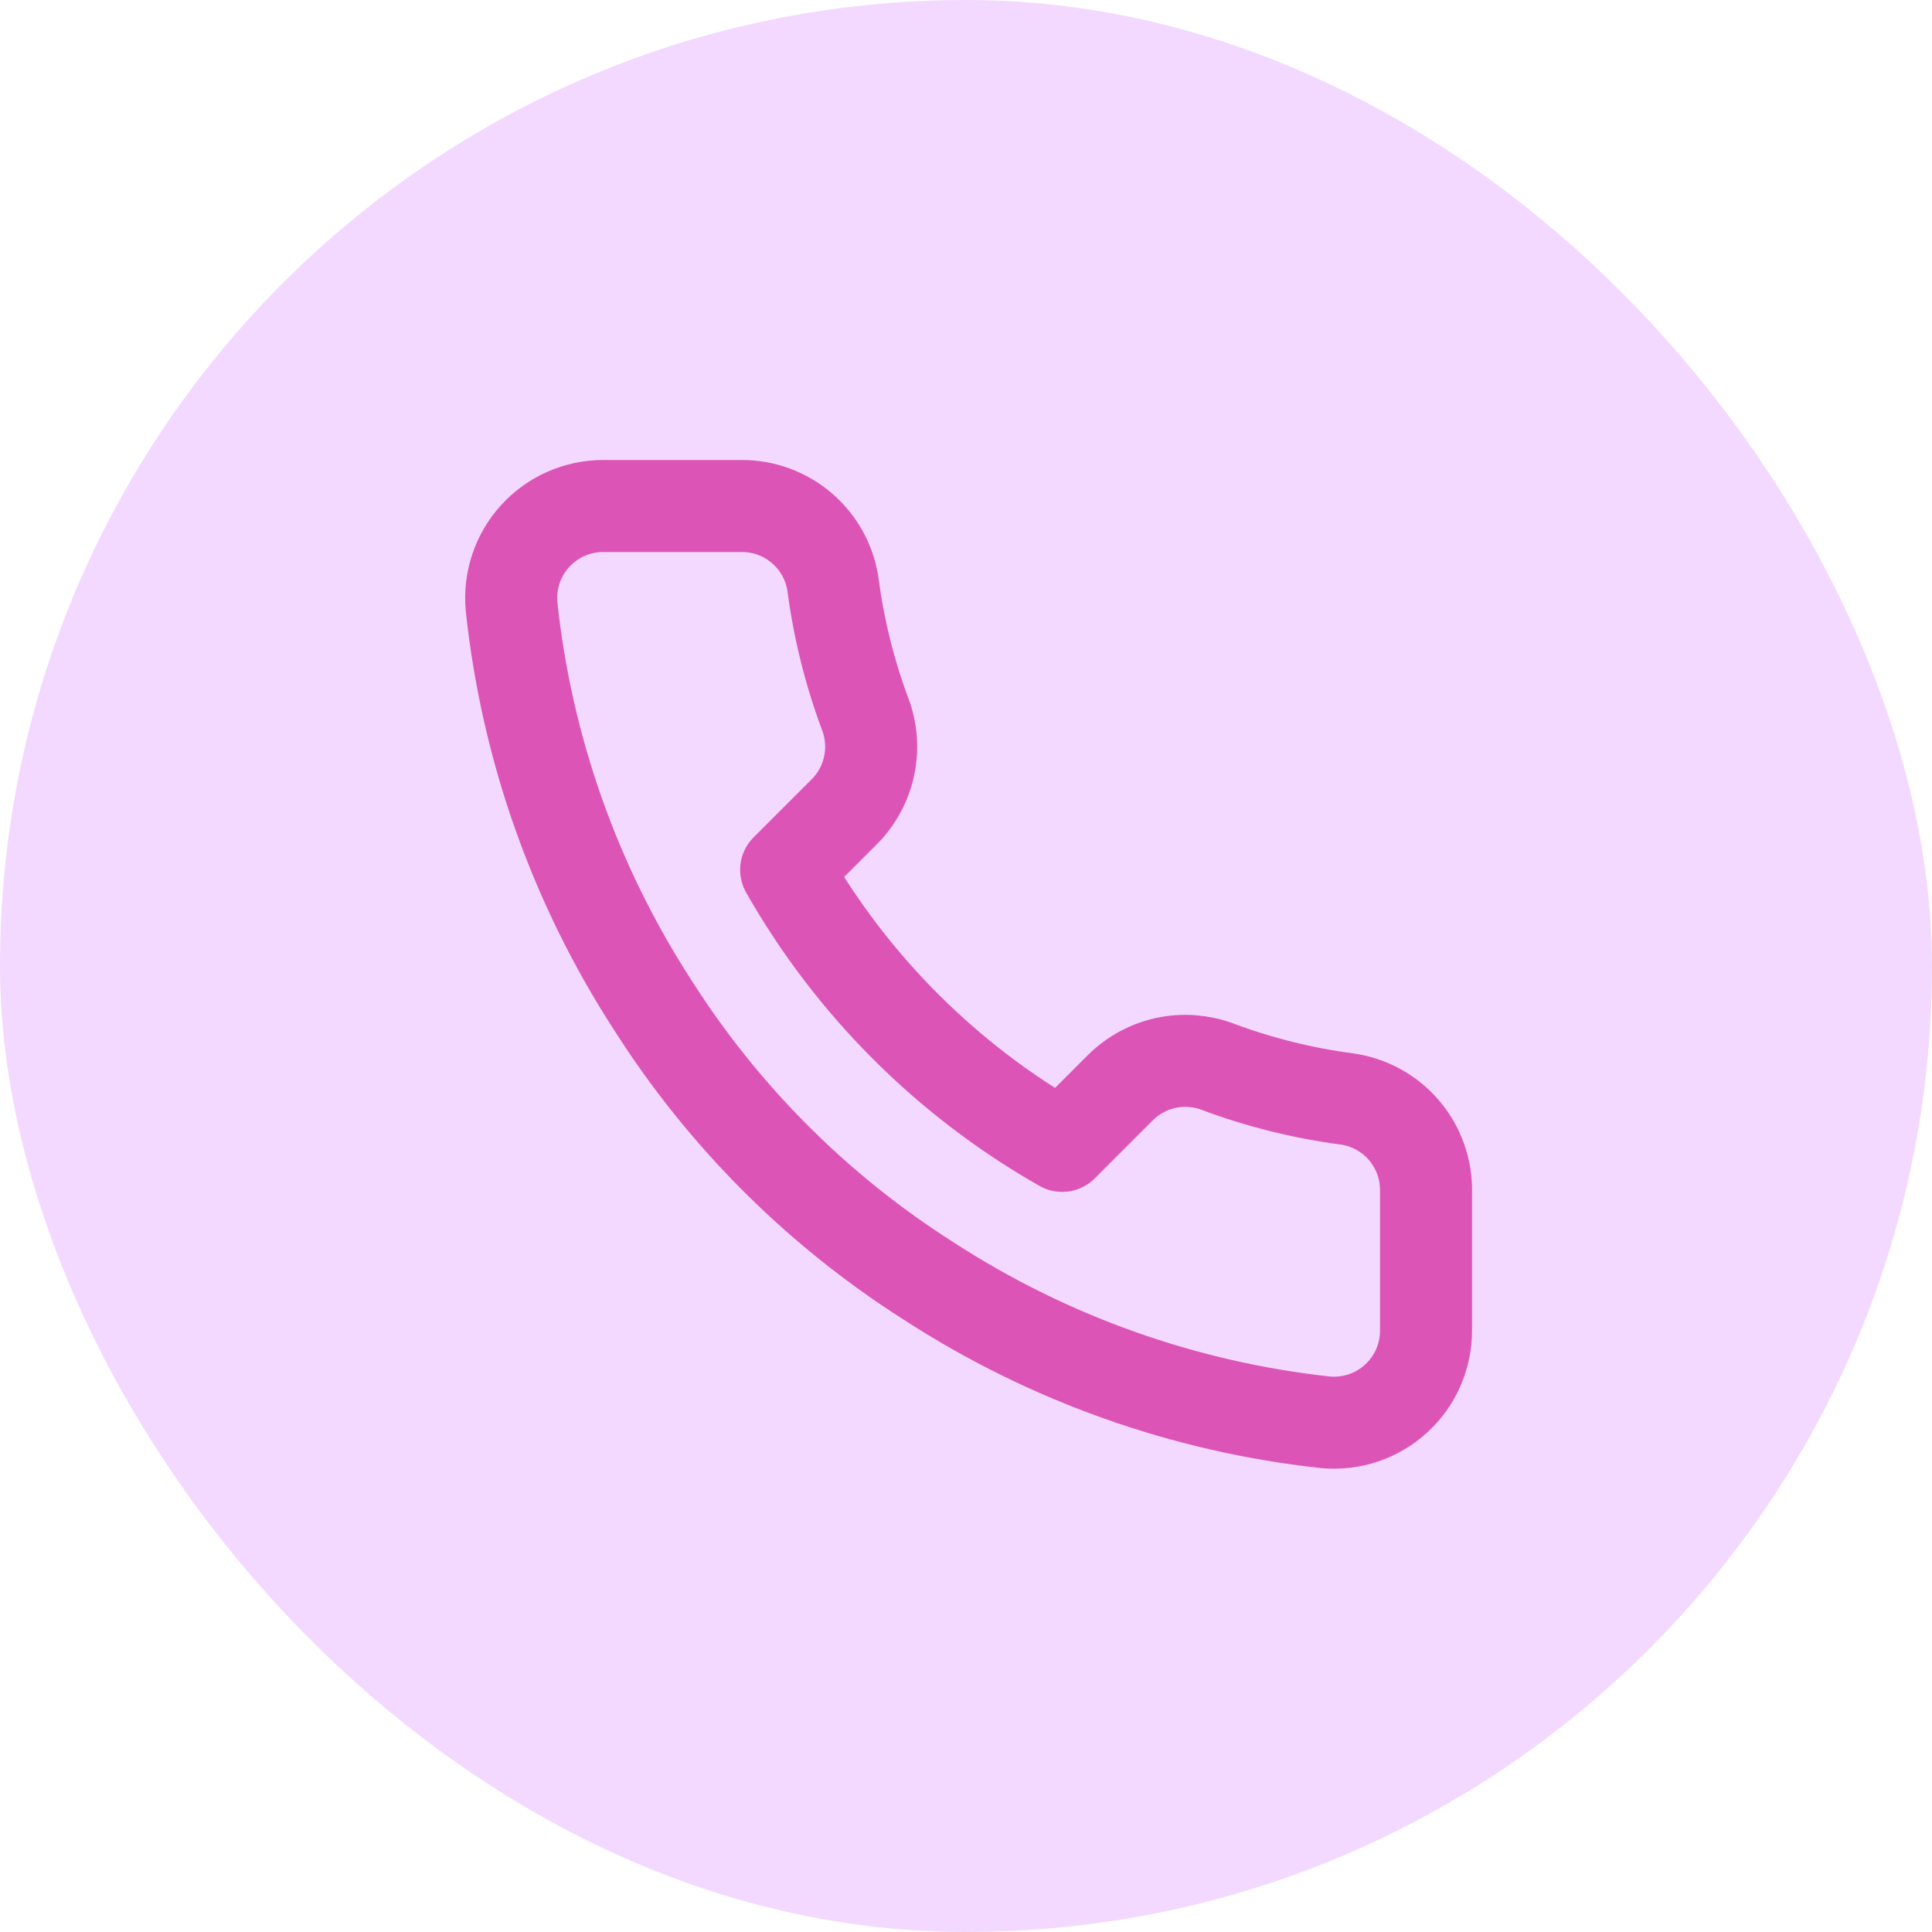
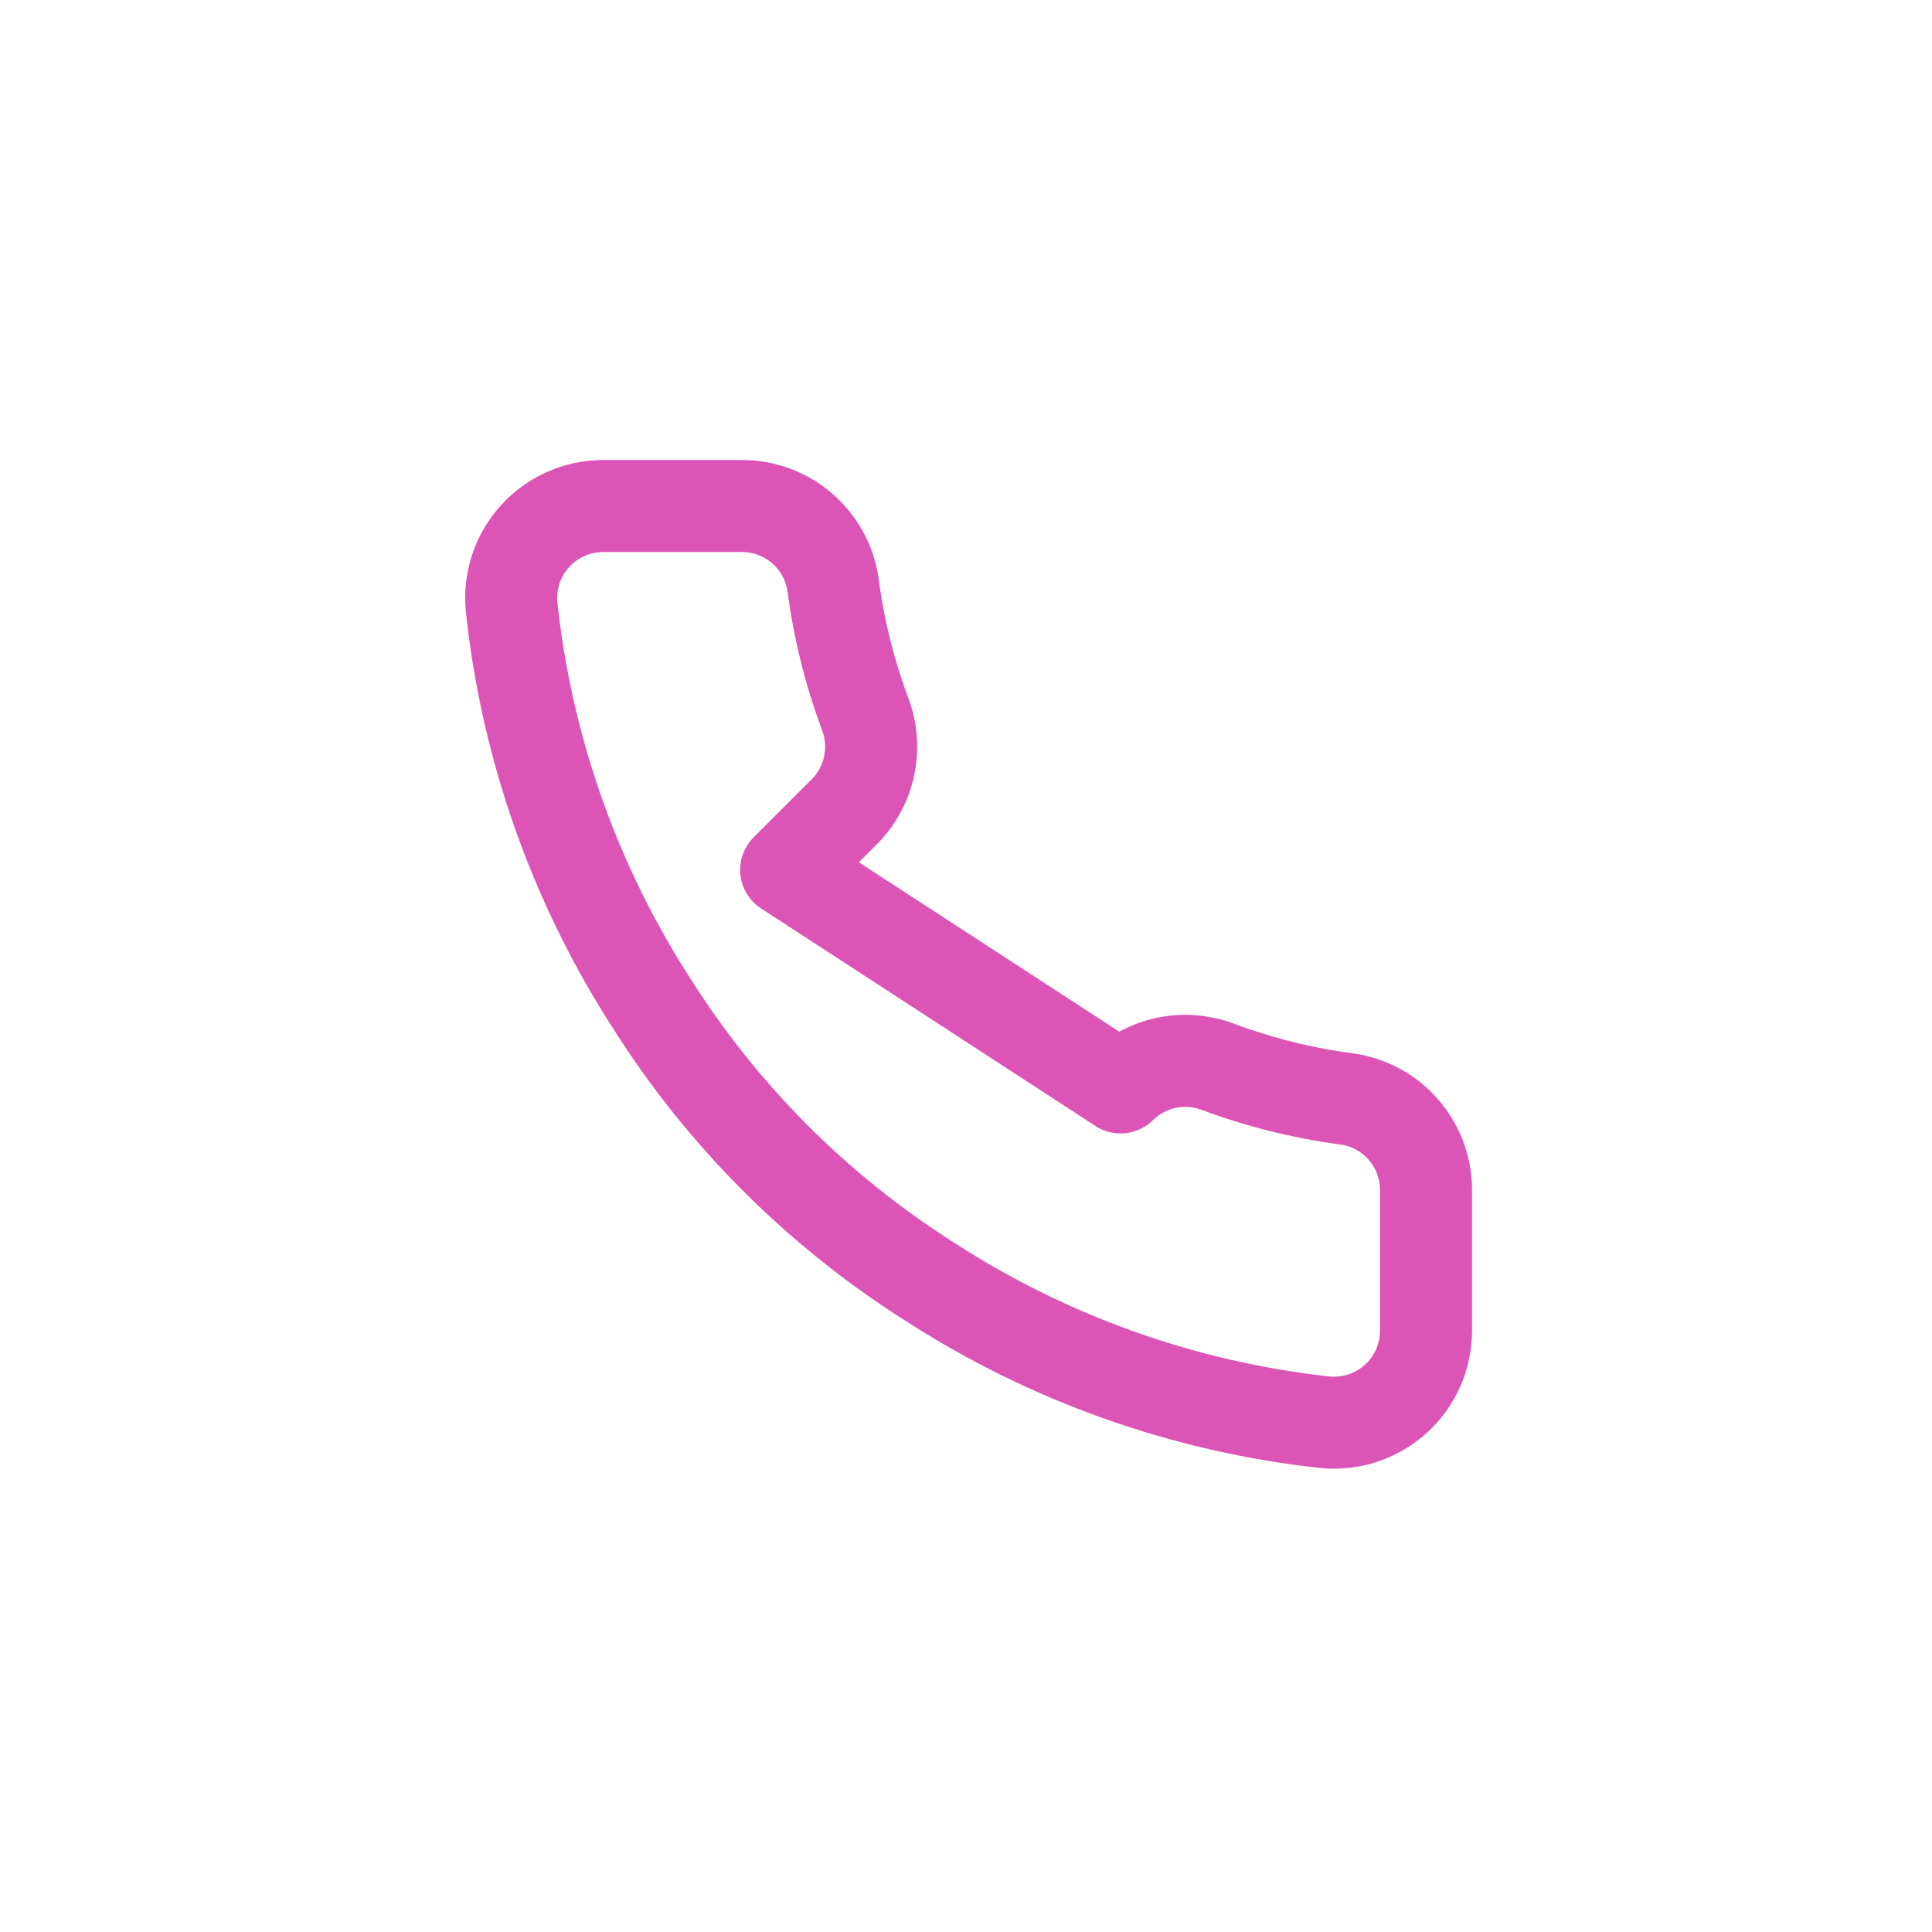
<svg xmlns="http://www.w3.org/2000/svg" width="56" height="56" viewBox="0 0 56 56" fill="none">
-   <rect width="56" height="56" rx="28" fill="#F3D9FF" />
-   <path d="M41.334 34.56V38.56C41.335 38.931 41.259 39.299 41.111 39.639C40.962 39.98 40.744 40.285 40.47 40.536C40.196 40.787 39.873 40.978 39.522 41.097C39.17 41.216 38.797 41.26 38.427 41.227C34.324 40.781 30.383 39.379 26.921 37.133C23.699 35.086 20.968 32.355 18.921 29.134C16.667 25.655 15.265 21.695 14.827 17.573C14.794 17.205 14.838 16.833 14.956 16.482C15.074 16.131 15.264 15.809 15.514 15.536C15.763 15.262 16.067 15.044 16.406 14.894C16.744 14.745 17.11 14.667 17.481 14.667H21.481C22.128 14.66 22.755 14.89 23.246 15.312C23.736 15.733 24.057 16.319 24.147 16.96C24.316 18.24 24.629 19.497 25.081 20.707C25.26 21.184 25.299 21.703 25.192 22.201C25.086 22.7 24.839 23.158 24.481 23.52L22.787 25.213C24.685 28.552 27.449 31.315 30.787 33.214L32.481 31.52C32.843 31.162 33.301 30.915 33.799 30.808C34.298 30.702 34.817 30.741 35.294 30.92C36.504 31.372 37.761 31.685 39.041 31.854C39.688 31.945 40.28 32.271 40.703 32.77C41.125 33.269 41.35 33.906 41.334 34.56Z" stroke="#DC54B6" stroke-width="2.667" stroke-linecap="round" stroke-linejoin="round" />
+   <path d="M41.334 34.56V38.56C41.335 38.931 41.259 39.299 41.111 39.639C40.962 39.98 40.744 40.285 40.47 40.536C40.196 40.787 39.873 40.978 39.522 41.097C39.17 41.216 38.797 41.26 38.427 41.227C34.324 40.781 30.383 39.379 26.921 37.133C23.699 35.086 20.968 32.355 18.921 29.134C16.667 25.655 15.265 21.695 14.827 17.573C14.794 17.205 14.838 16.833 14.956 16.482C15.074 16.131 15.264 15.809 15.514 15.536C15.763 15.262 16.067 15.044 16.406 14.894C16.744 14.745 17.11 14.667 17.481 14.667H21.481C22.128 14.66 22.755 14.89 23.246 15.312C23.736 15.733 24.057 16.319 24.147 16.96C24.316 18.24 24.629 19.497 25.081 20.707C25.26 21.184 25.299 21.703 25.192 22.201C25.086 22.7 24.839 23.158 24.481 23.52L22.787 25.213L32.481 31.52C32.843 31.162 33.301 30.915 33.799 30.808C34.298 30.702 34.817 30.741 35.294 30.92C36.504 31.372 37.761 31.685 39.041 31.854C39.688 31.945 40.28 32.271 40.703 32.77C41.125 33.269 41.35 33.906 41.334 34.56Z" stroke="#DC54B6" stroke-width="2.667" stroke-linecap="round" stroke-linejoin="round" />
</svg>